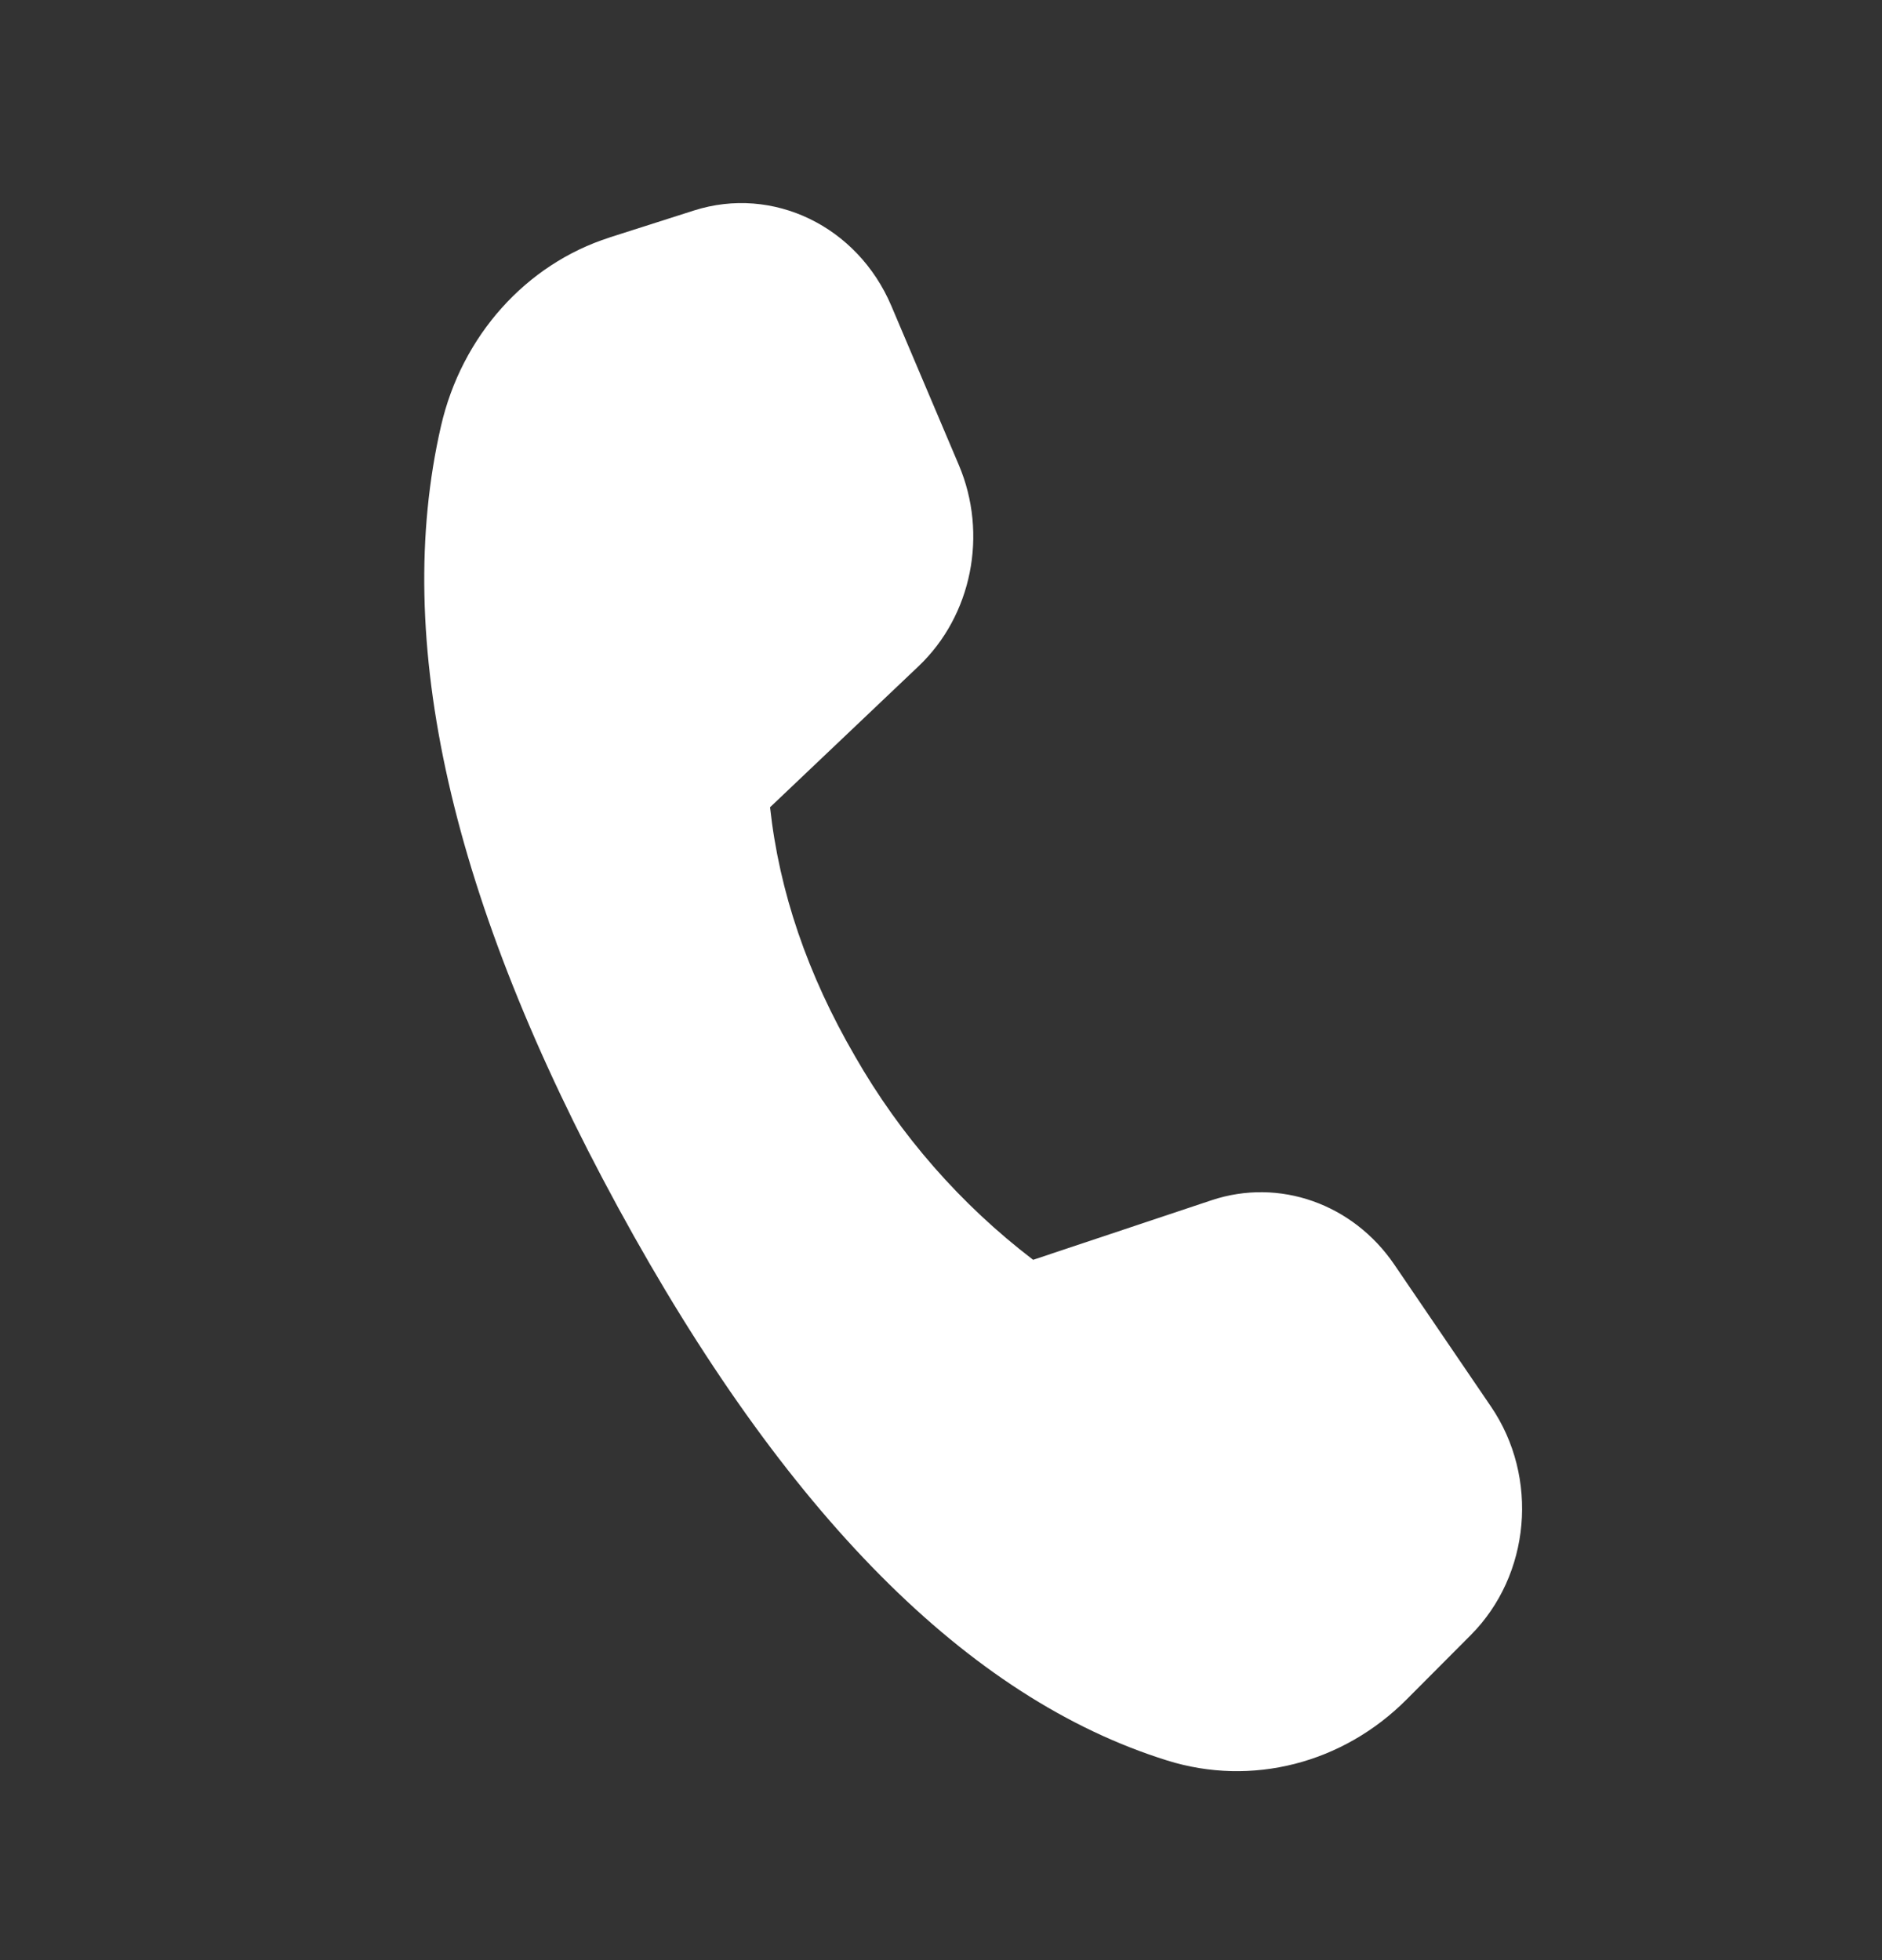
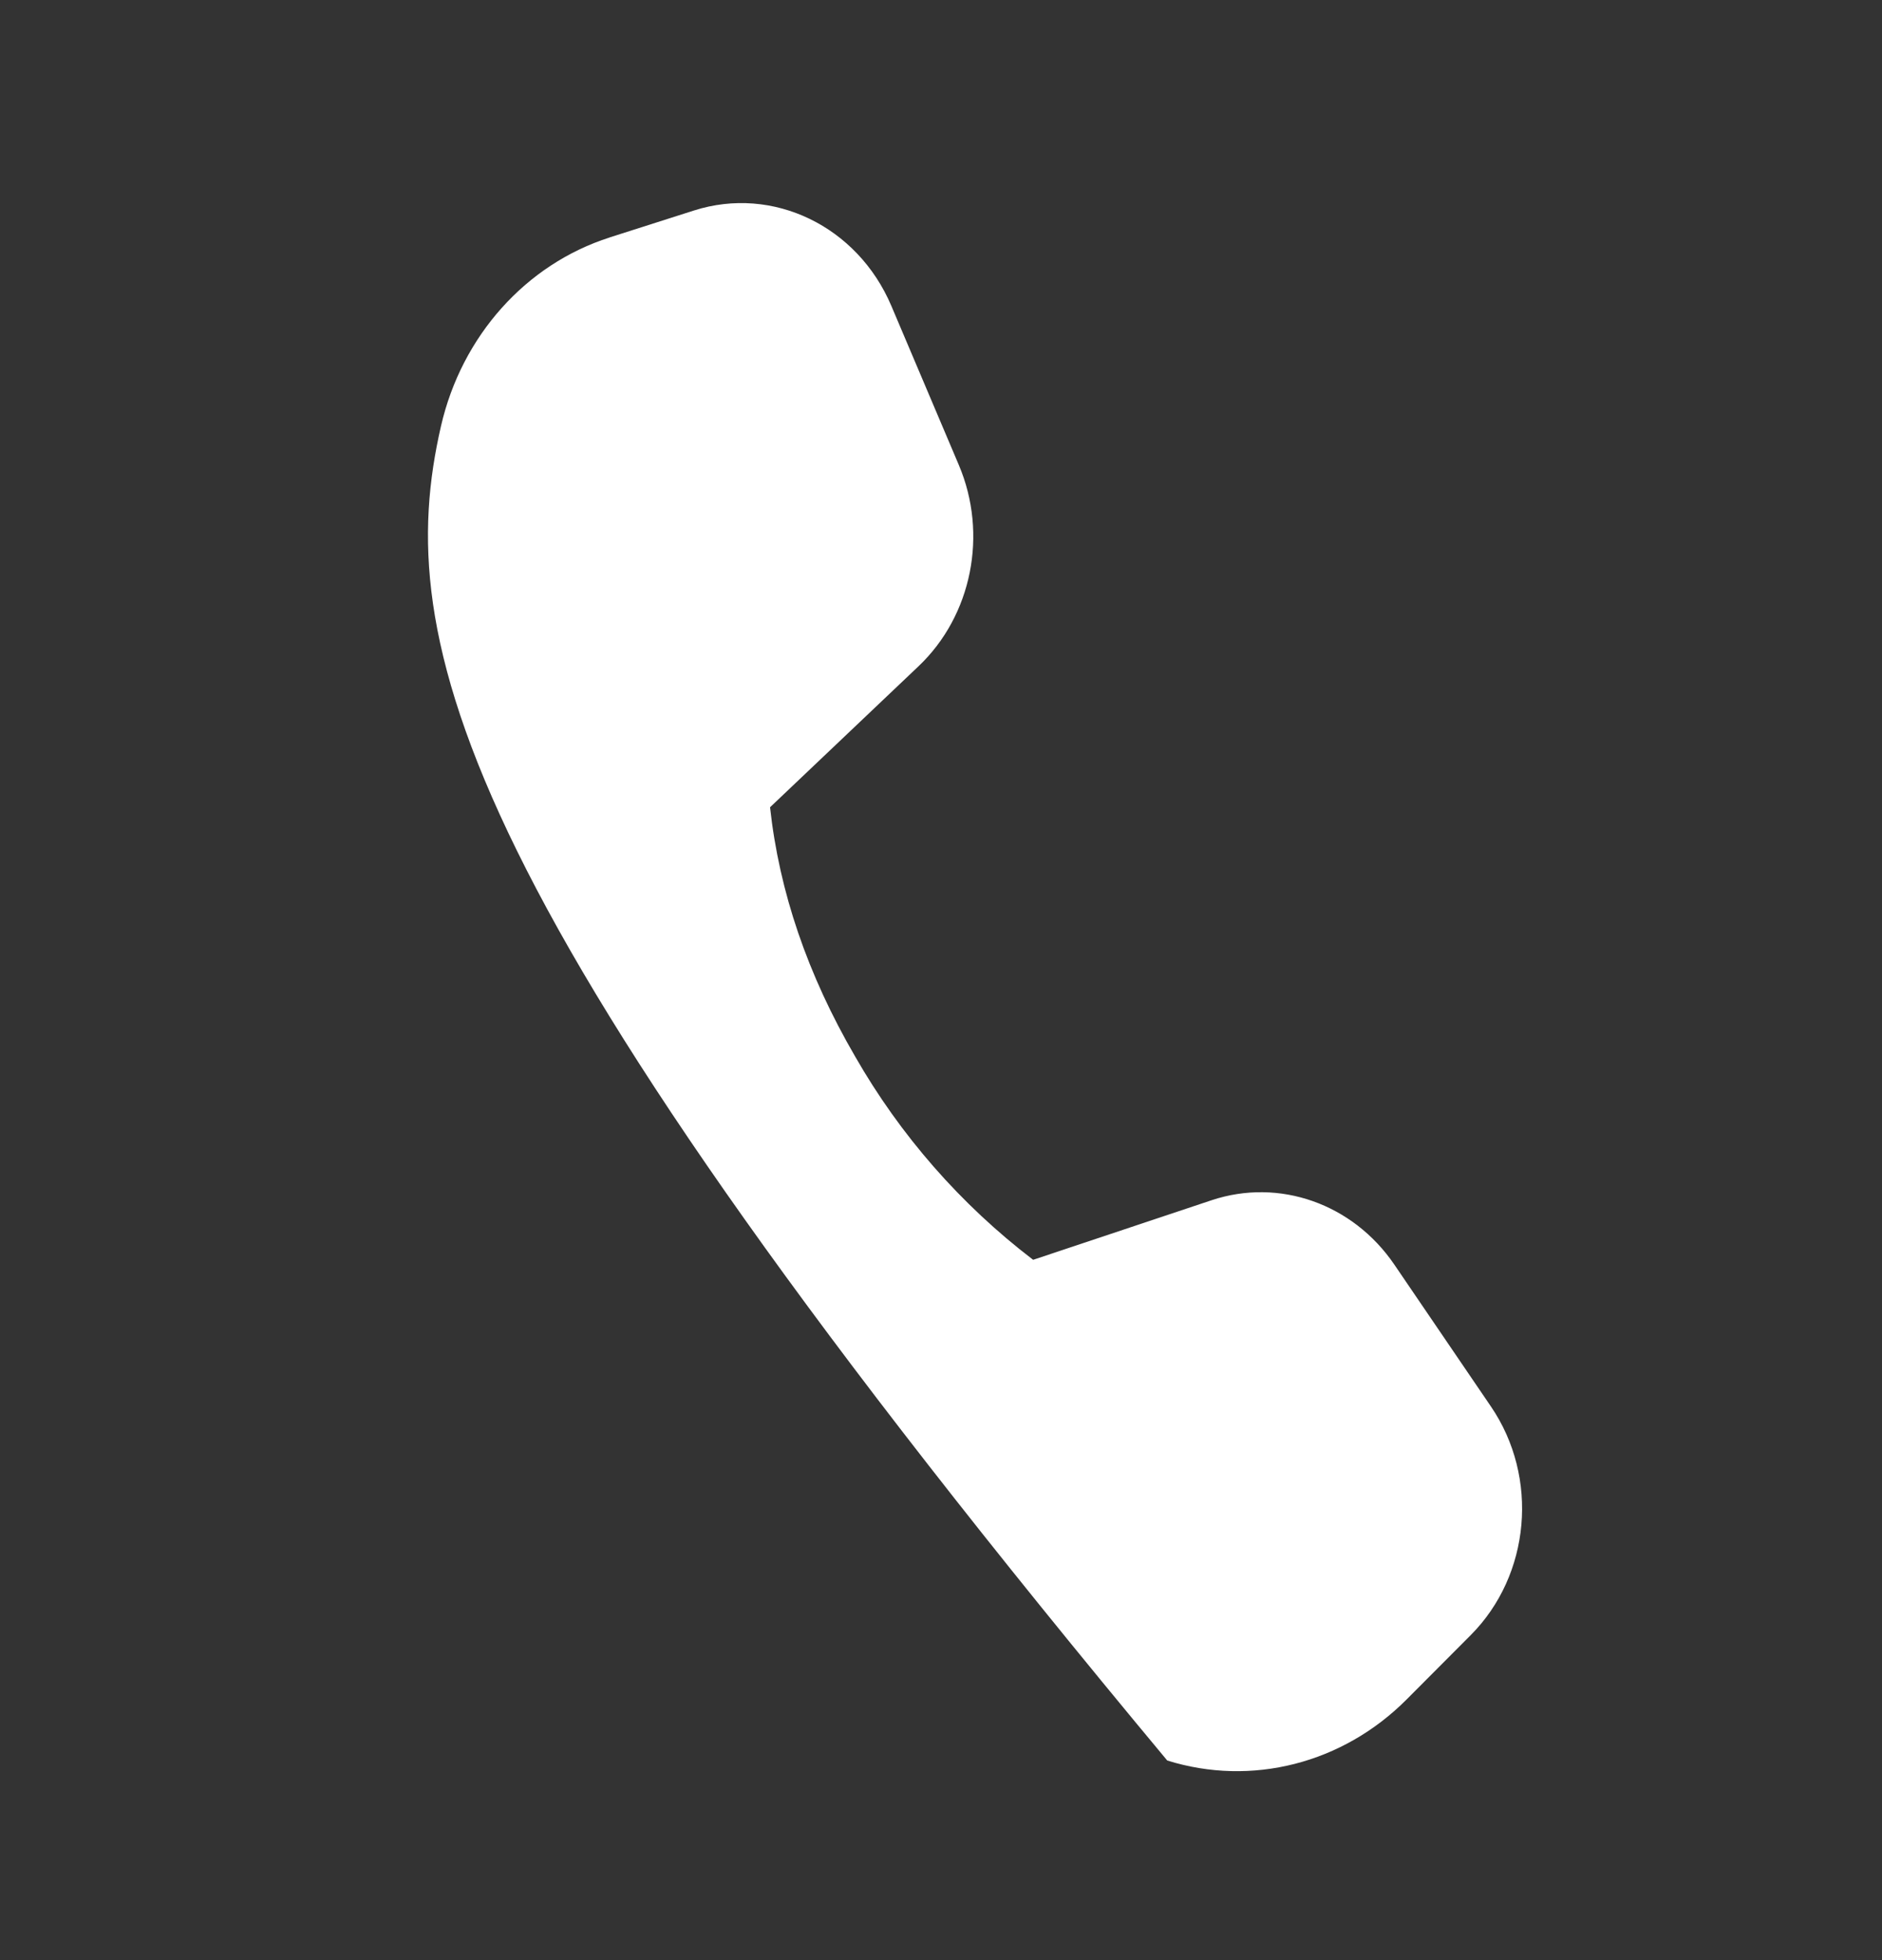
<svg xmlns="http://www.w3.org/2000/svg" width="24" height="25" viewBox="0 0 24 25" fill="none">
  <rect x="0" y="0" width="24" height="25" fill="#333333" stroke="none" />
-   <path d="M7.772 3.029L8.849 2.685C9.857 2.363 10.935 2.884 11.367 3.902L12.227 5.93C12.602 6.813 12.394 7.852 11.713 8.498L9.82 10.296C9.937 11.372 10.298 12.431 10.904 13.473C11.48 14.48 12.252 15.363 13.175 16.068L15.451 15.308C16.313 15.021 17.252 15.352 17.781 16.129L19.013 17.939C19.629 18.843 19.518 20.089 18.755 20.855L17.937 21.676C17.123 22.493 15.961 22.79 14.885 22.454C12.346 21.662 10.012 19.311 7.882 15.401C5.749 11.484 4.997 8.161 5.624 5.433C5.888 4.285 6.706 3.37 7.774 3.029" fill="white" />
+   <path d="M7.772 3.029L8.849 2.685C9.857 2.363 10.935 2.884 11.367 3.902L12.227 5.93C12.602 6.813 12.394 7.852 11.713 8.498L9.82 10.296C9.937 11.372 10.298 12.431 10.904 13.473C11.48 14.48 12.252 15.363 13.175 16.068L15.451 15.308C16.313 15.021 17.252 15.352 17.781 16.129L19.013 17.939C19.629 18.843 19.518 20.089 18.755 20.855L17.937 21.676C17.123 22.493 15.961 22.79 14.885 22.454C5.749 11.484 4.997 8.161 5.624 5.433C5.888 4.285 6.706 3.37 7.774 3.029" fill="white" />
</svg>